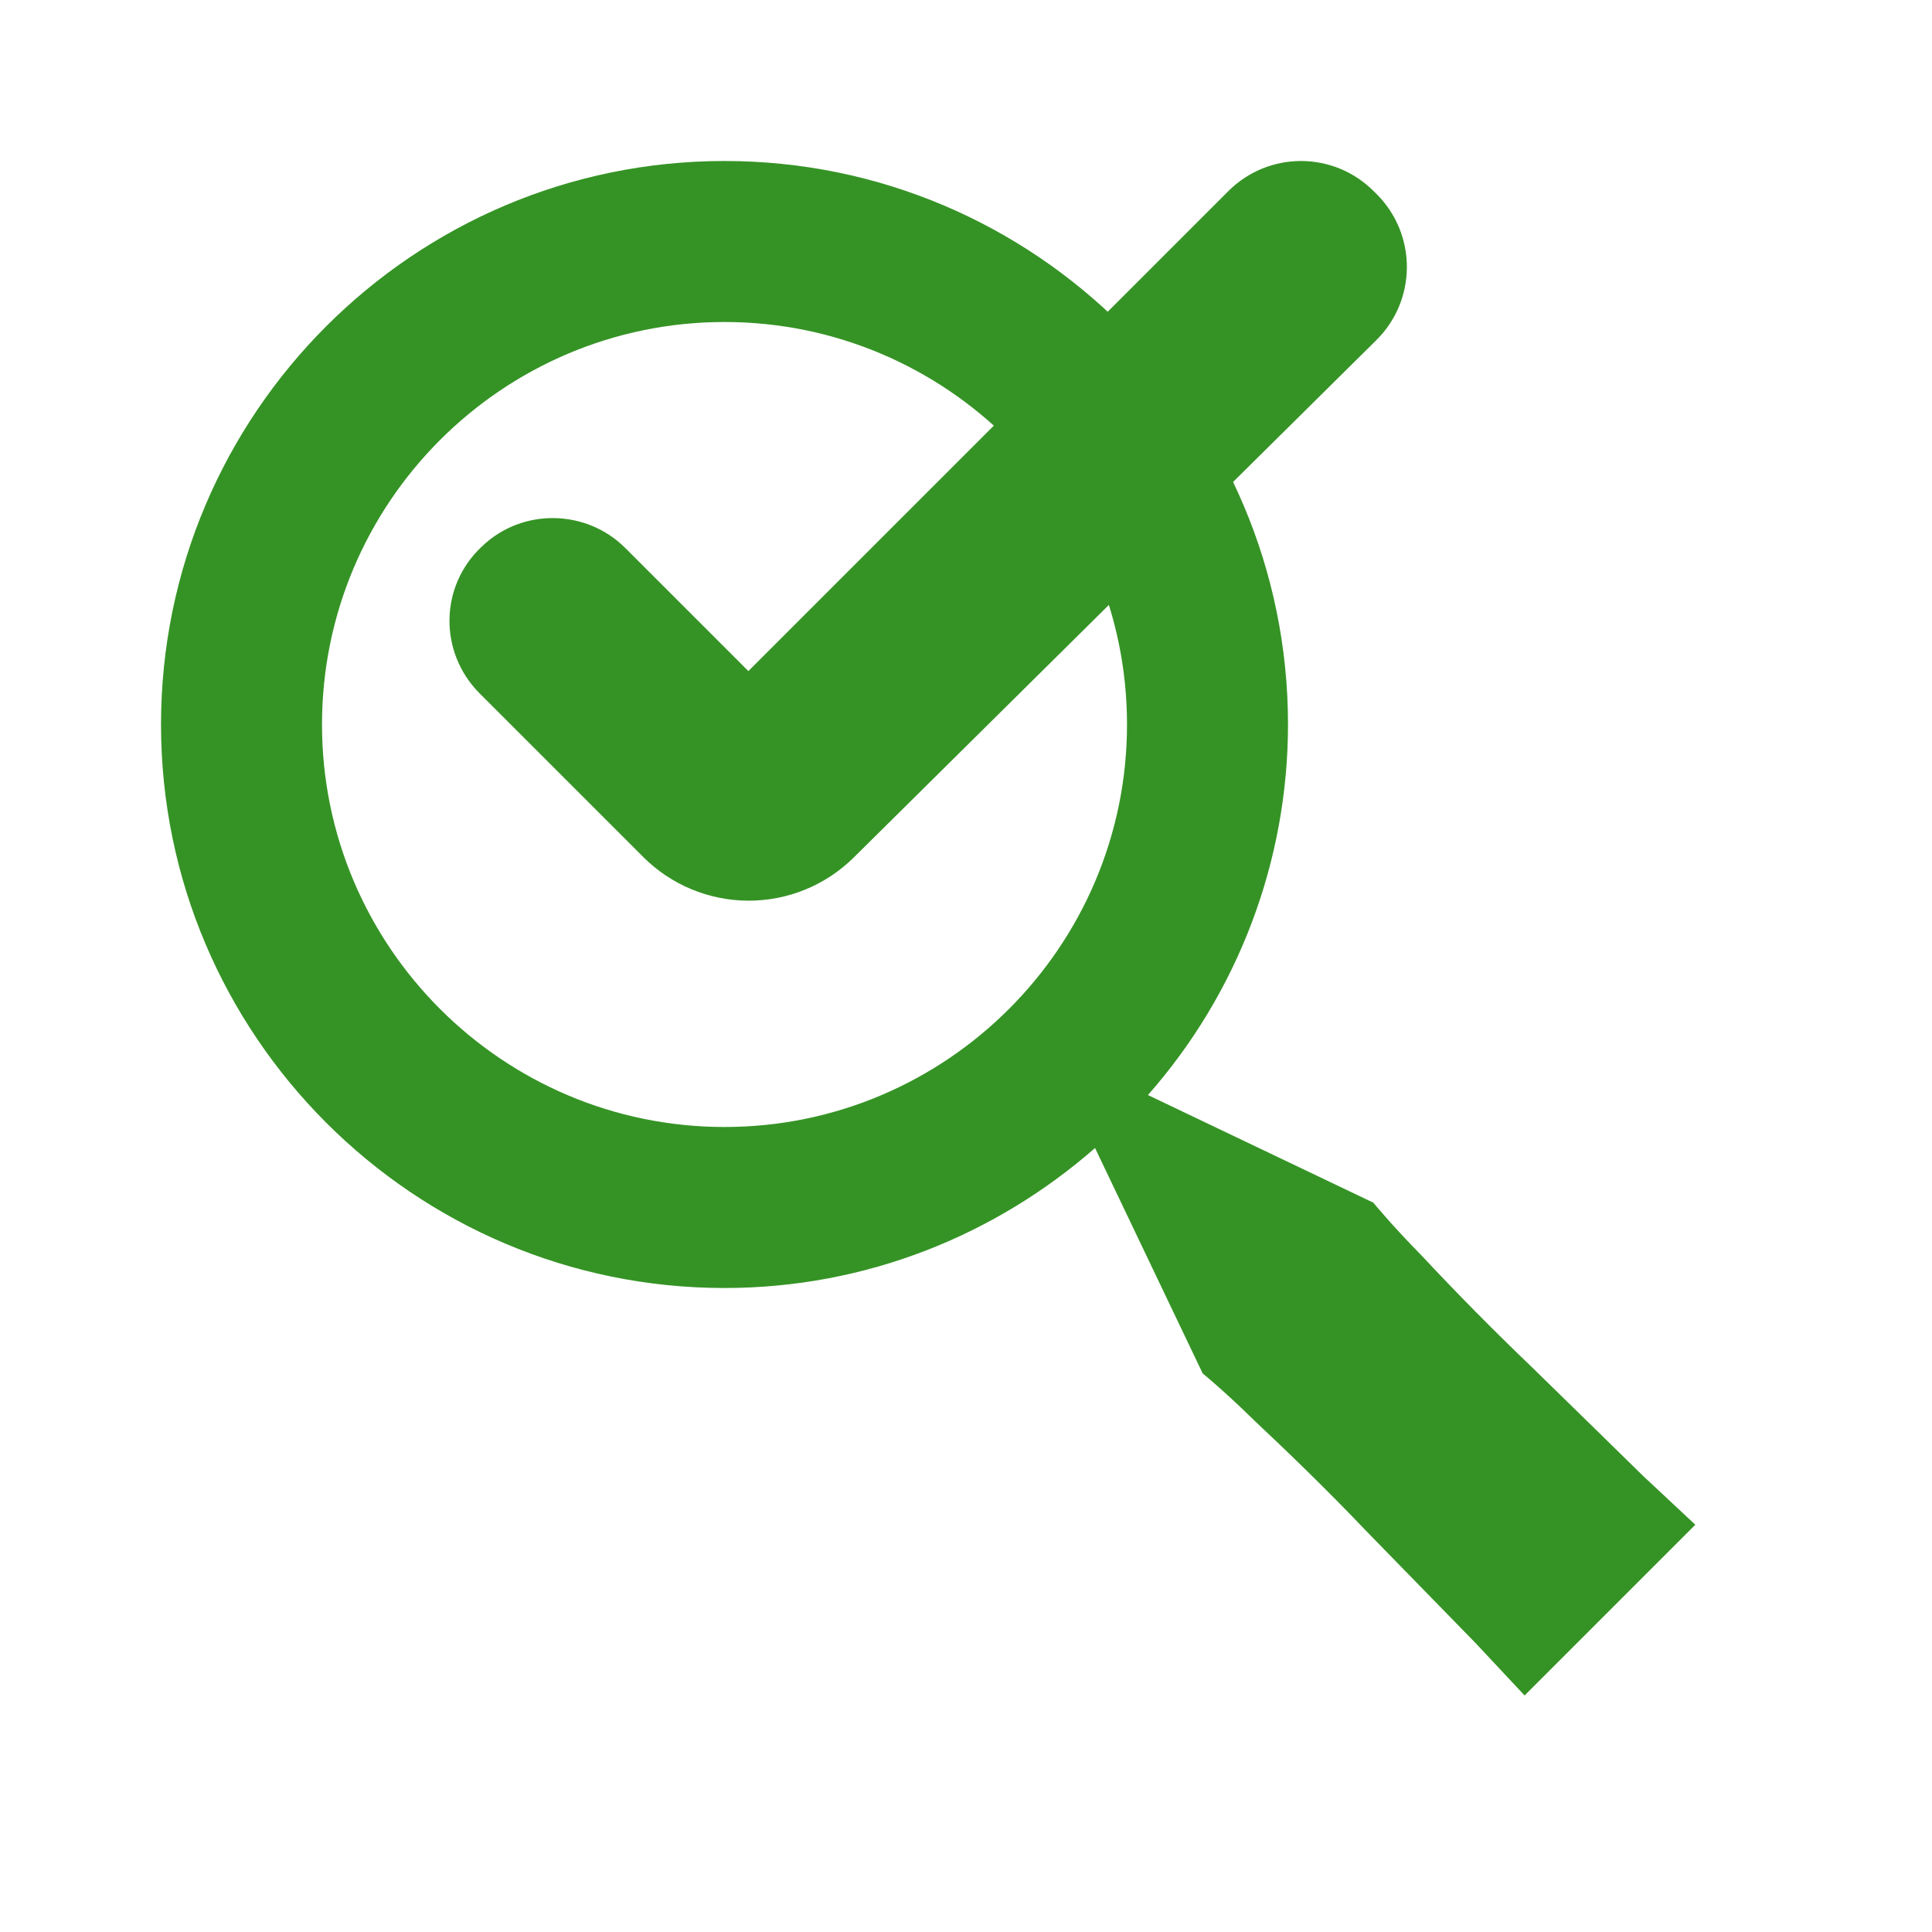
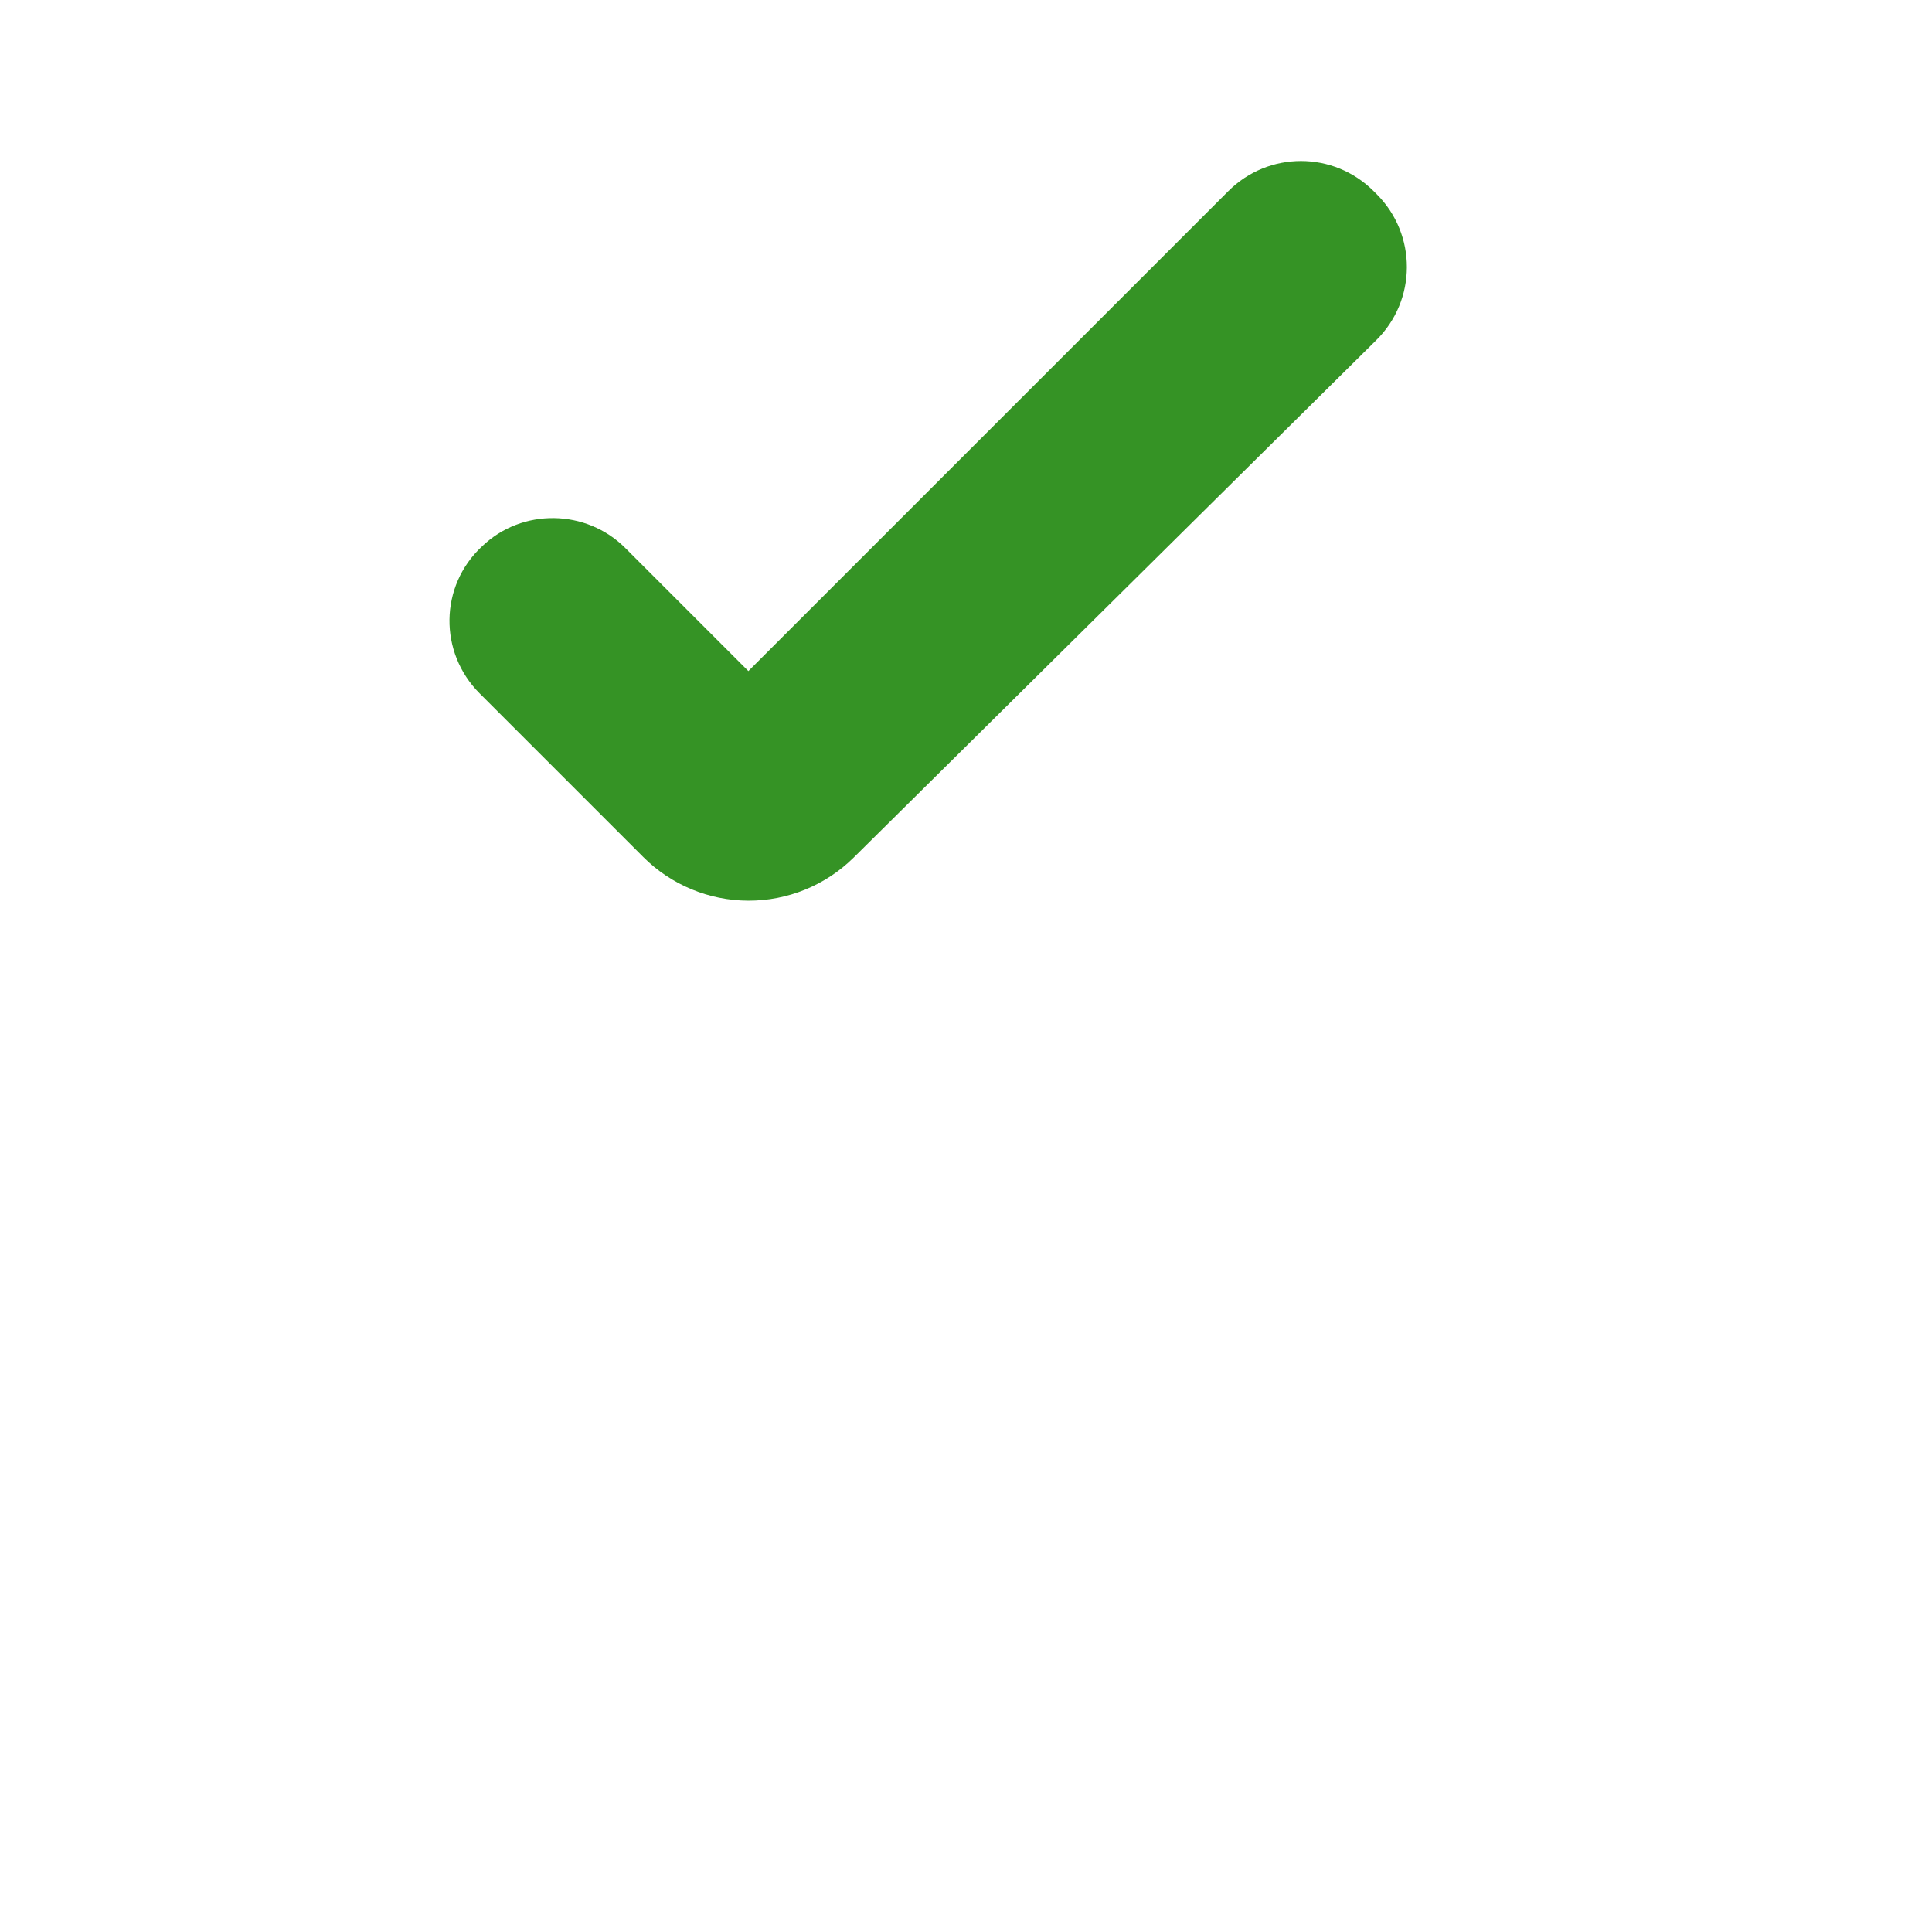
<svg xmlns="http://www.w3.org/2000/svg" width="100" height="100" viewBox="0 0 100 100" fill="none">
-   <path d="M79.263 70.737C77.311 68.868 75.412 66.945 73.567 64.971C72.017 63.396 71.084 62.25 71.084 62.25L59.417 56.679C64.088 51.382 66.665 44.562 66.667 37.5C66.667 21.421 53.584 8.333 37.5 8.333C21.417 8.333 8.334 21.421 8.334 37.5C8.334 53.579 21.417 66.667 37.5 66.667C44.846 66.667 51.542 63.917 56.679 59.421L62.25 71.087C62.25 71.087 63.396 72.021 64.971 73.571C66.584 75.083 68.704 77.129 70.738 79.267L76.396 85.067L78.913 87.758L87.75 78.921L85.058 76.404C83.479 74.854 81.371 72.796 79.263 70.737ZM37.5 58.333C26.013 58.333 16.667 48.987 16.667 37.5C16.667 26.012 26.013 16.667 37.5 16.667C48.988 16.667 58.334 26.012 58.334 37.5C58.334 48.987 48.988 58.333 37.5 58.333Z" fill="#359325" />
  <path d="M44.182 44.392C42.729 45.826 40.768 46.627 38.727 46.619C36.687 46.612 34.731 45.797 33.289 44.353L24.83 35.894C22.705 33.77 22.744 30.332 24.945 28.285C27.031 26.276 30.353 26.353 32.362 28.362L38.735 34.735L63.573 9.898C65.659 7.812 69.019 7.812 71.105 9.898L71.26 10.052C73.346 12.138 73.346 15.537 71.221 17.623L44.182 44.392Z" fill="#359325" />
</svg>